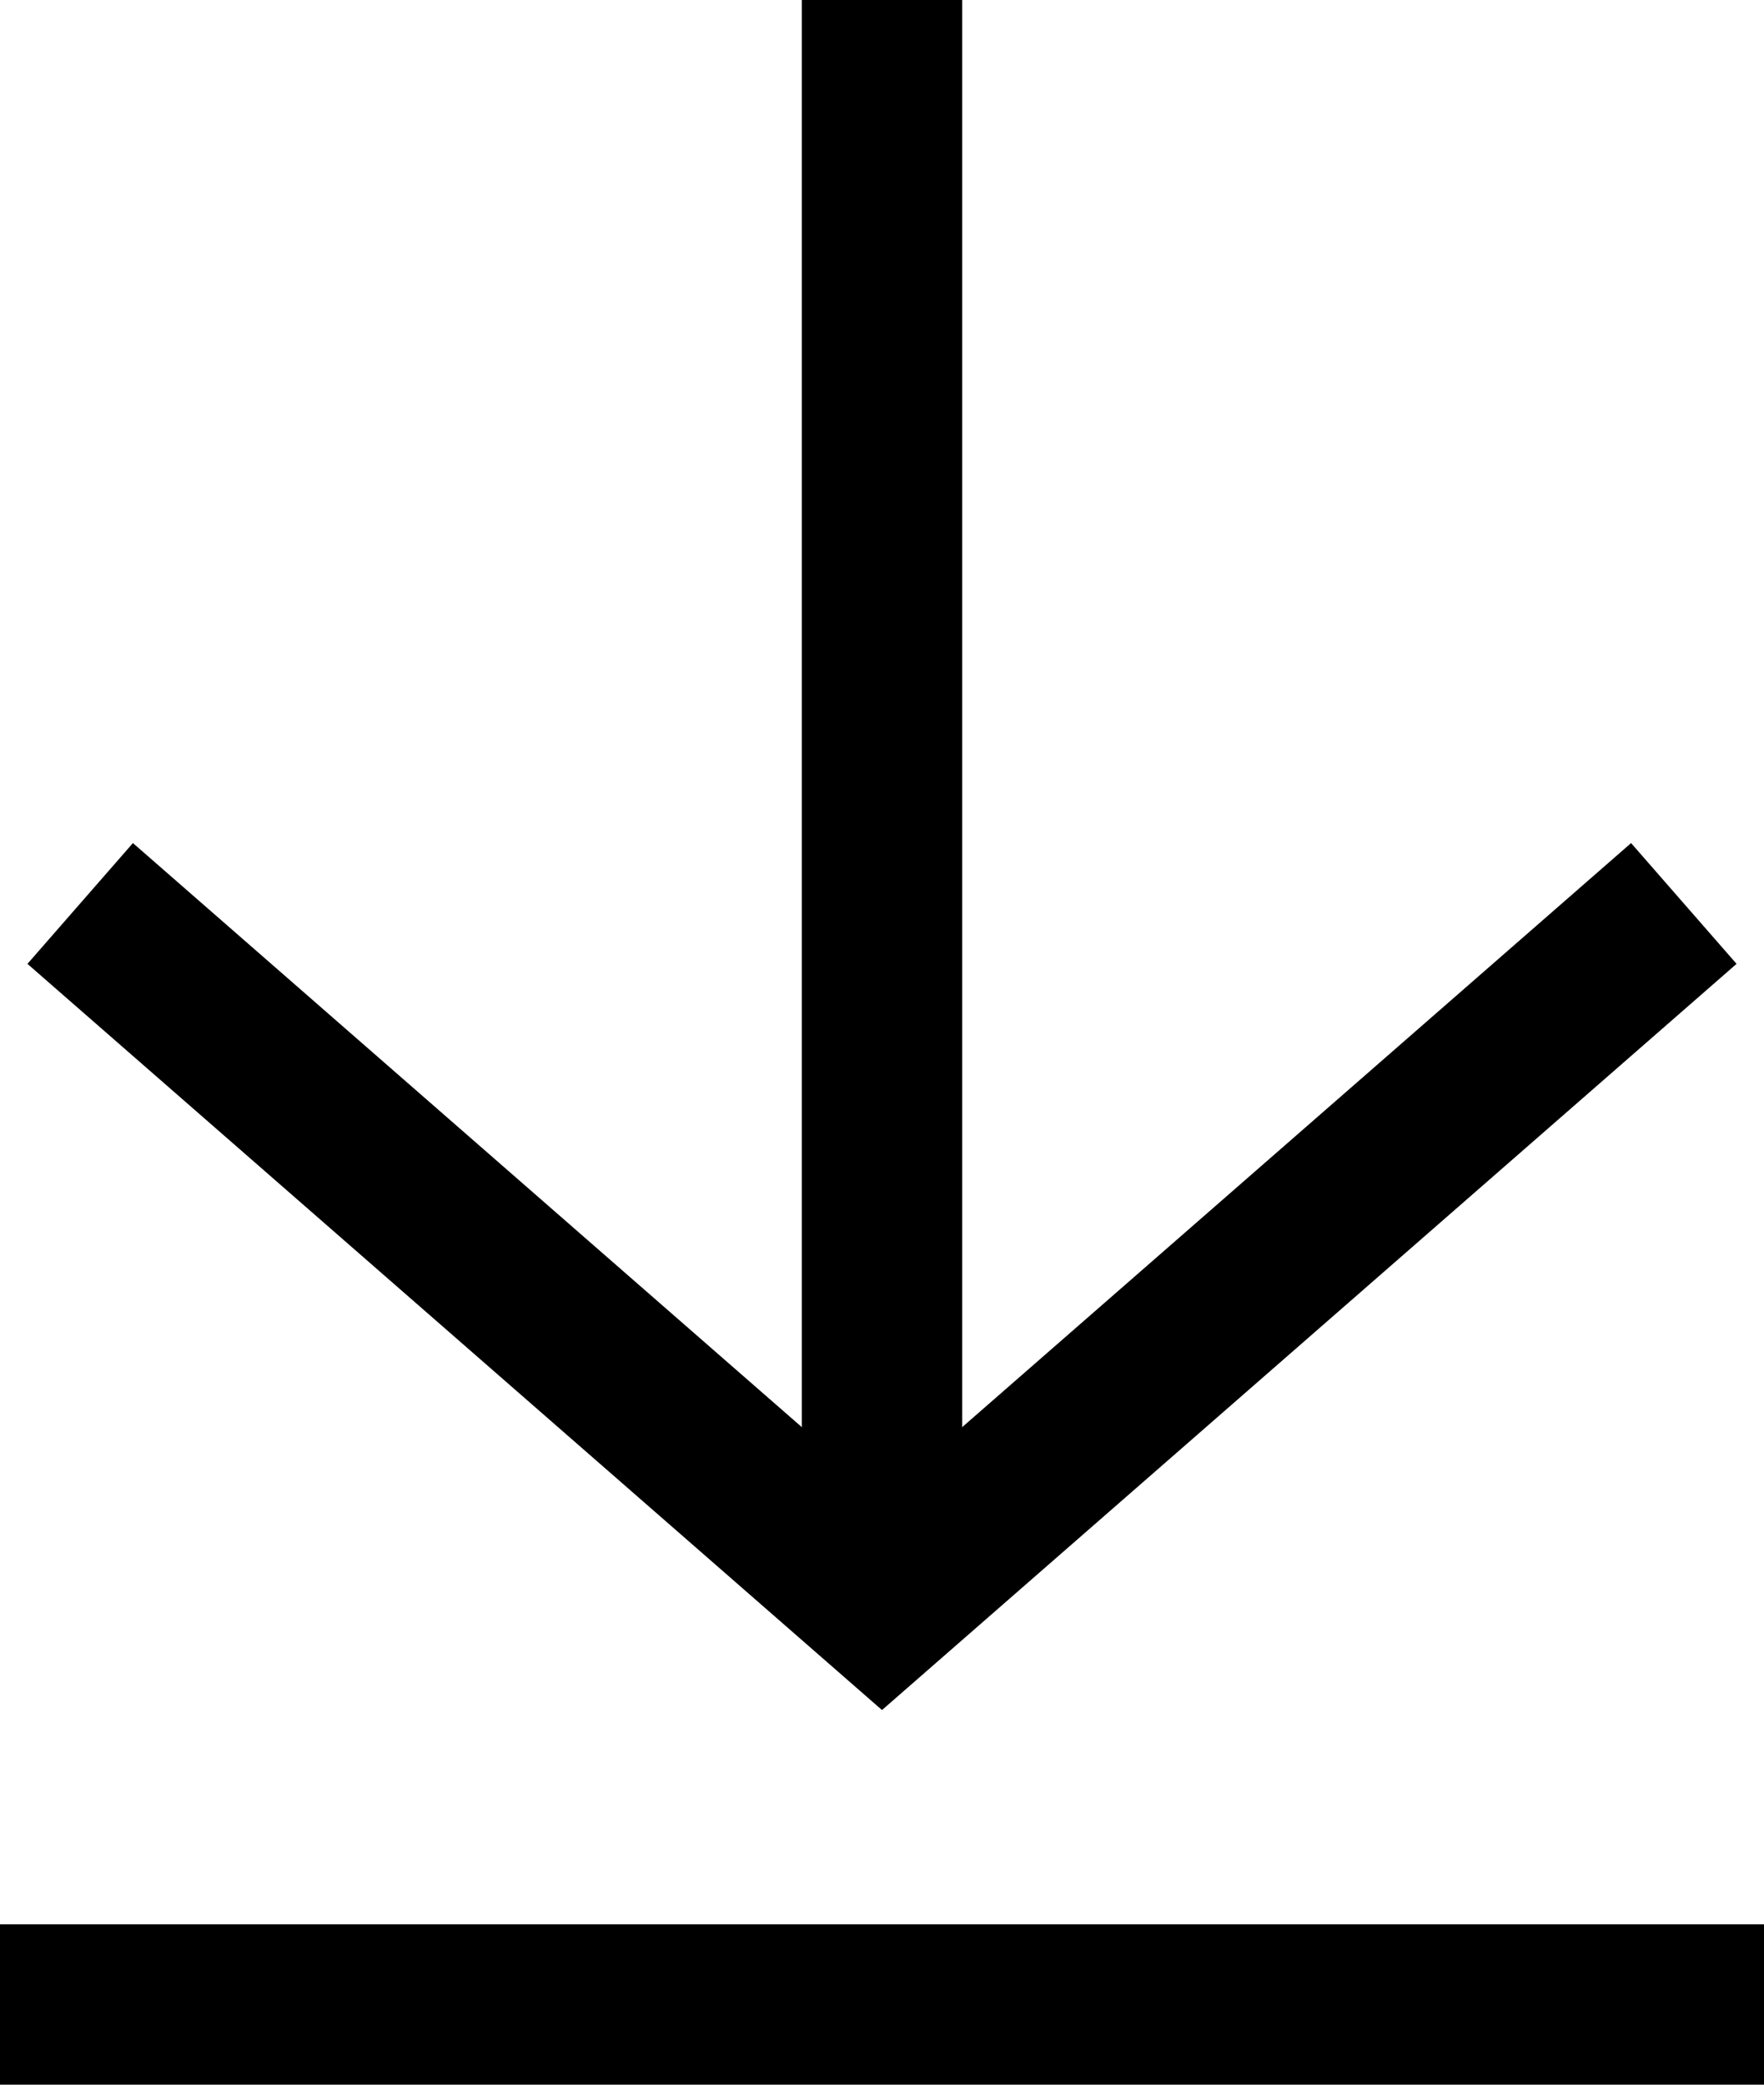
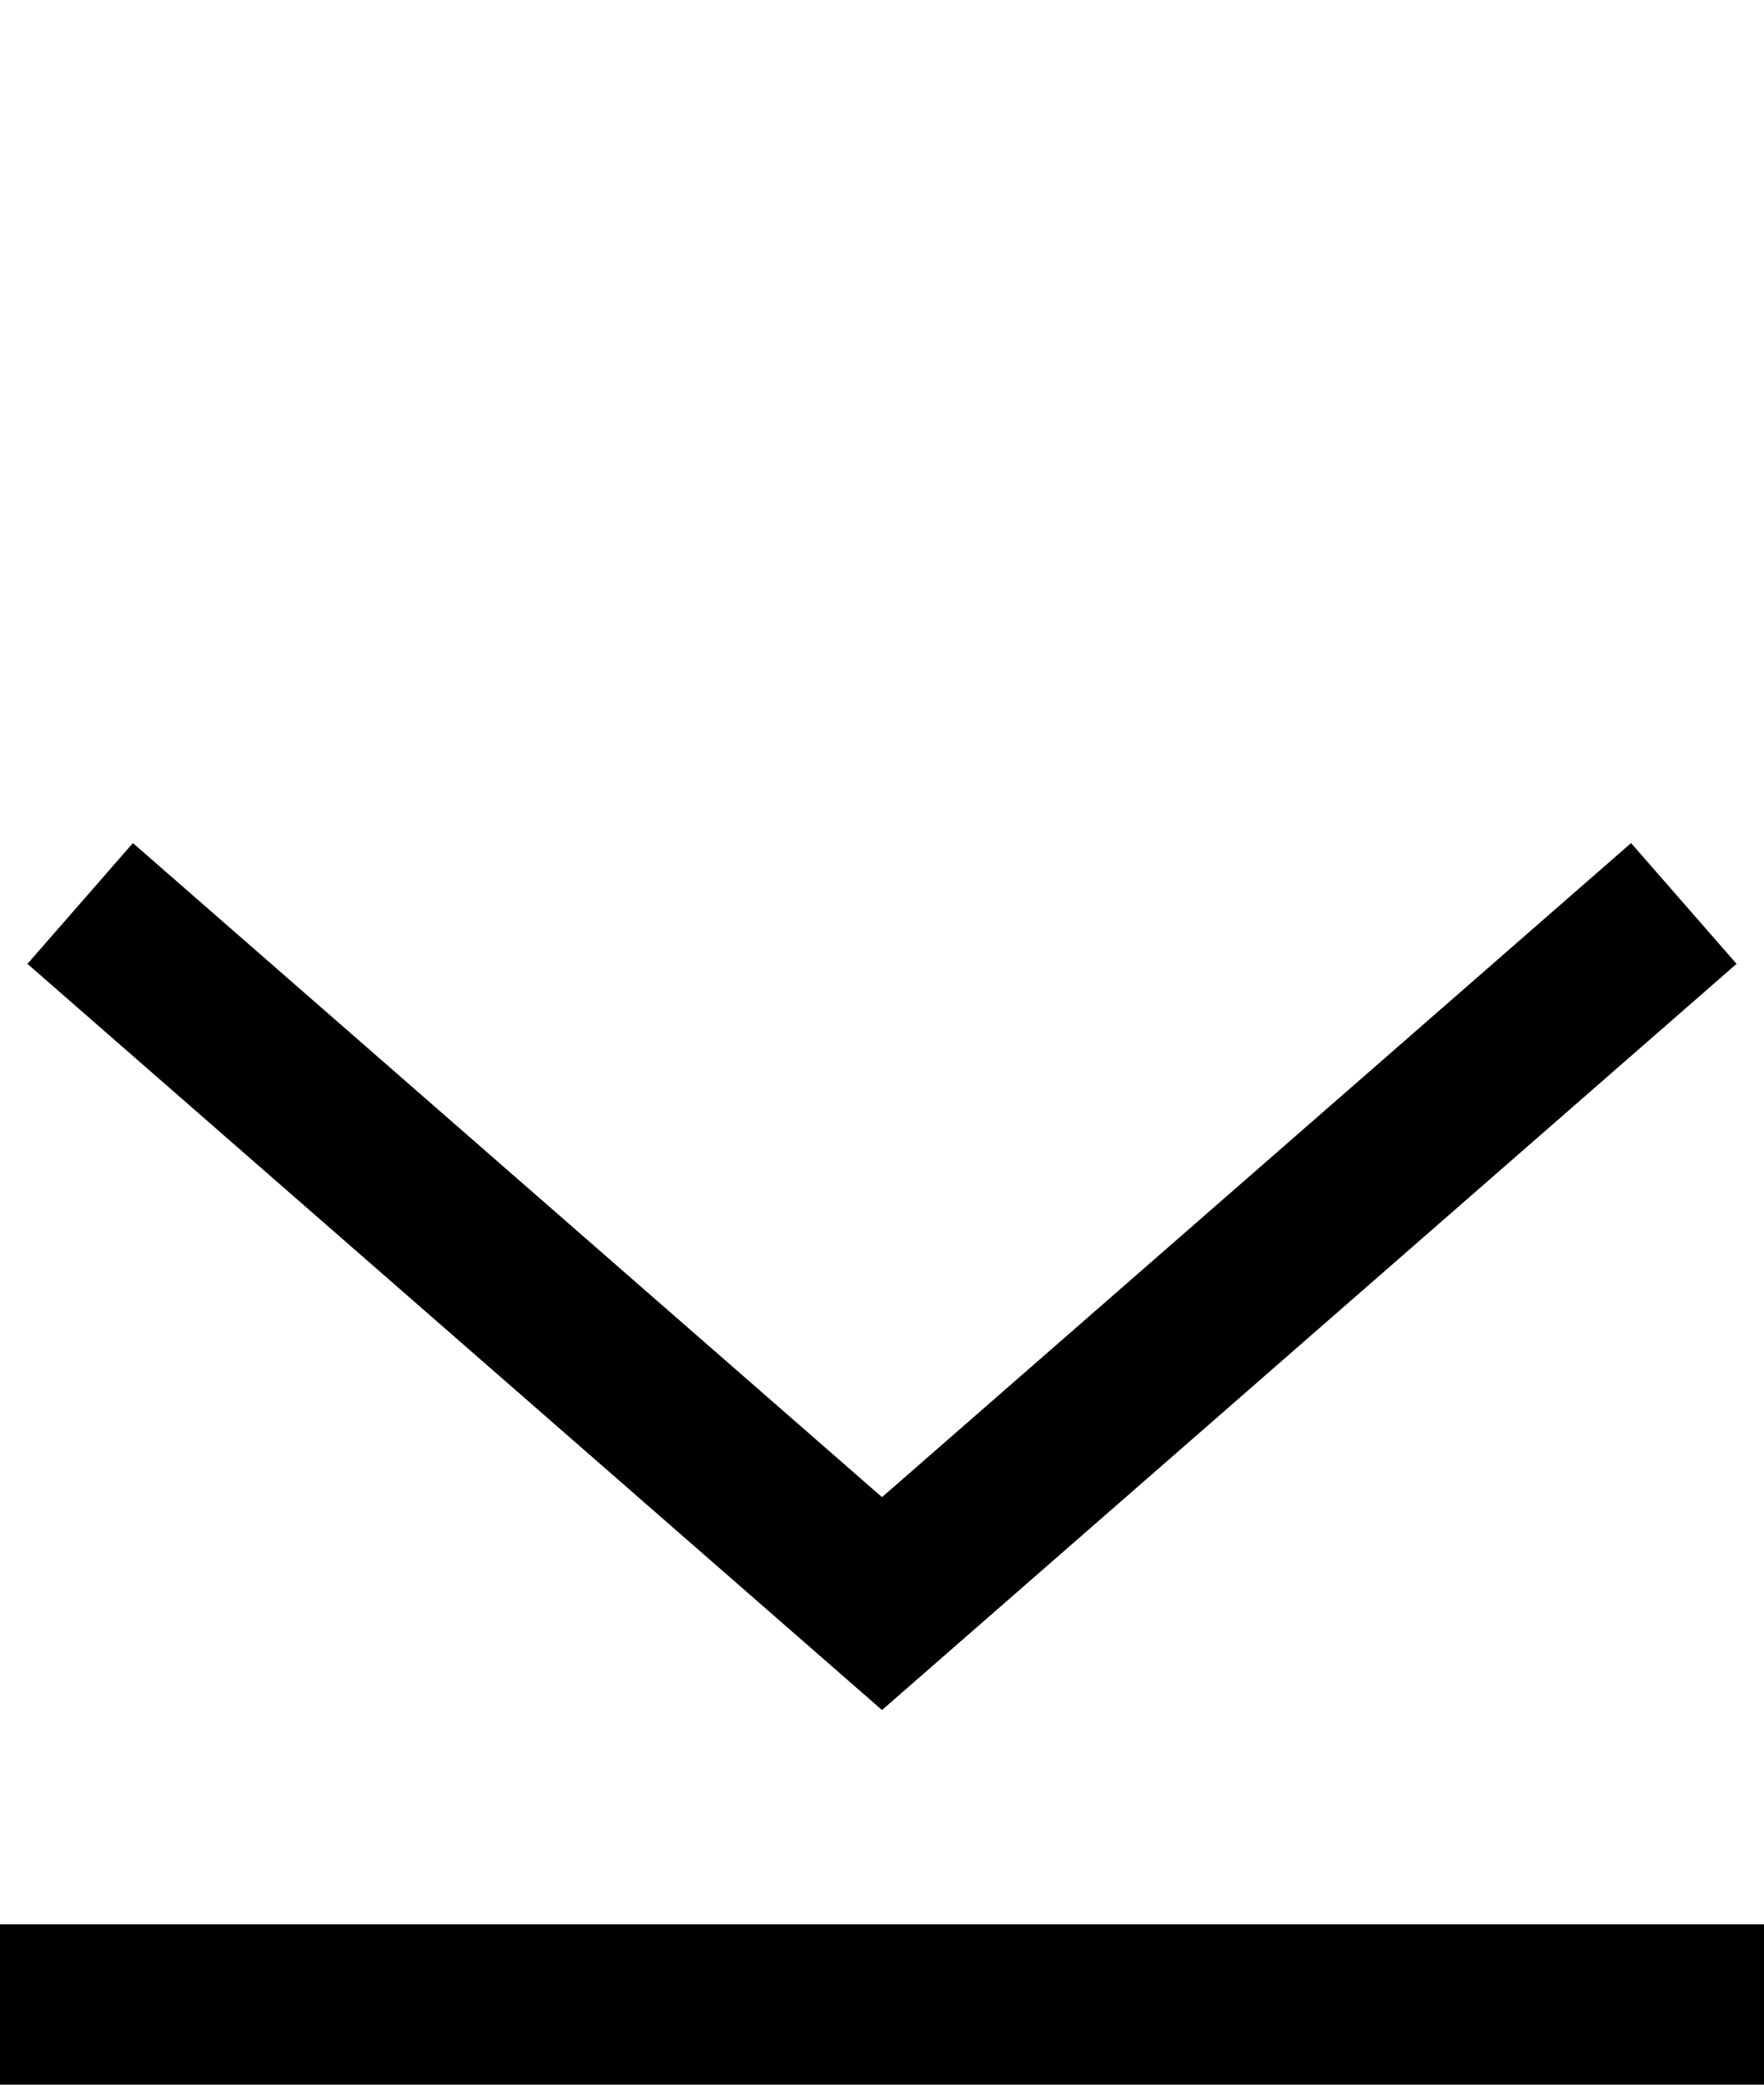
<svg xmlns="http://www.w3.org/2000/svg" width="22" height="26" viewBox="0 0 22 26" fill="none">
  <path d="M21 11.268L11 20L1 11.268" stroke="black" stroke-width="2" />
-   <path d="M11 0L11 19.936" stroke="black" stroke-width="2" vector-effect="non-scaling-stroke" />
  <path d="M0 25H22" stroke="black" stroke-width="2" vector-effect="non-scaling-stroke" />
</svg>